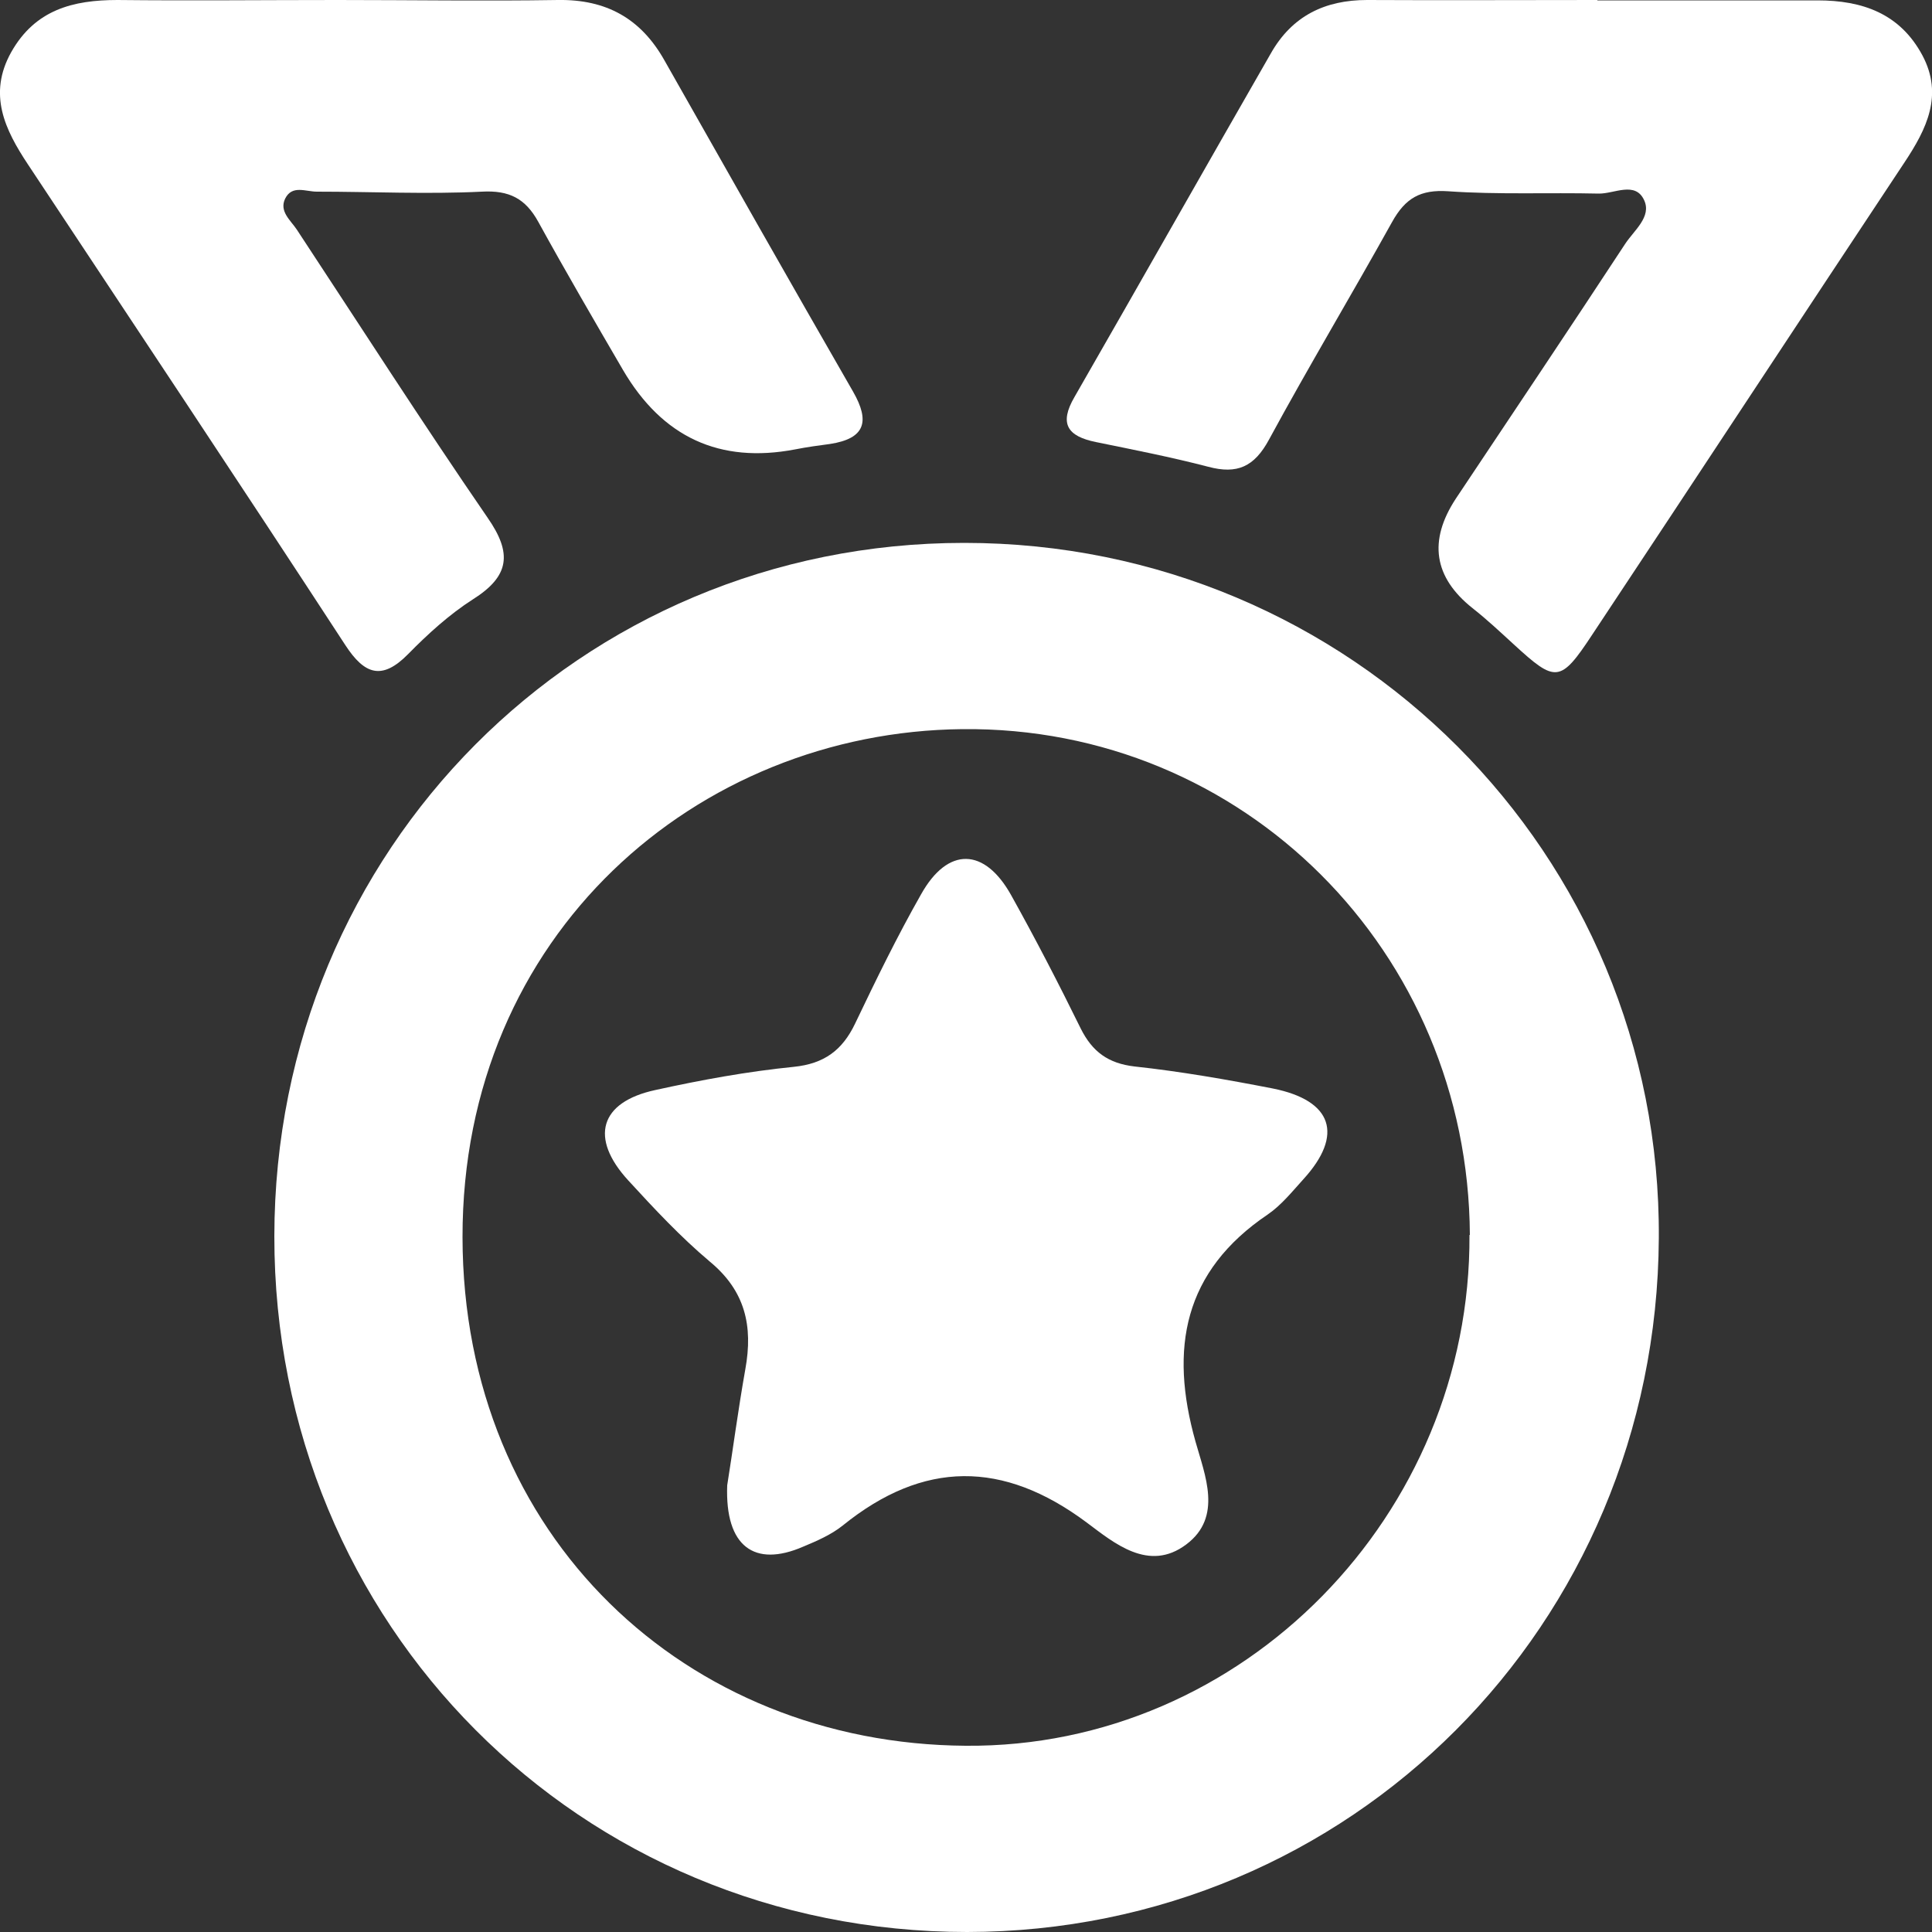
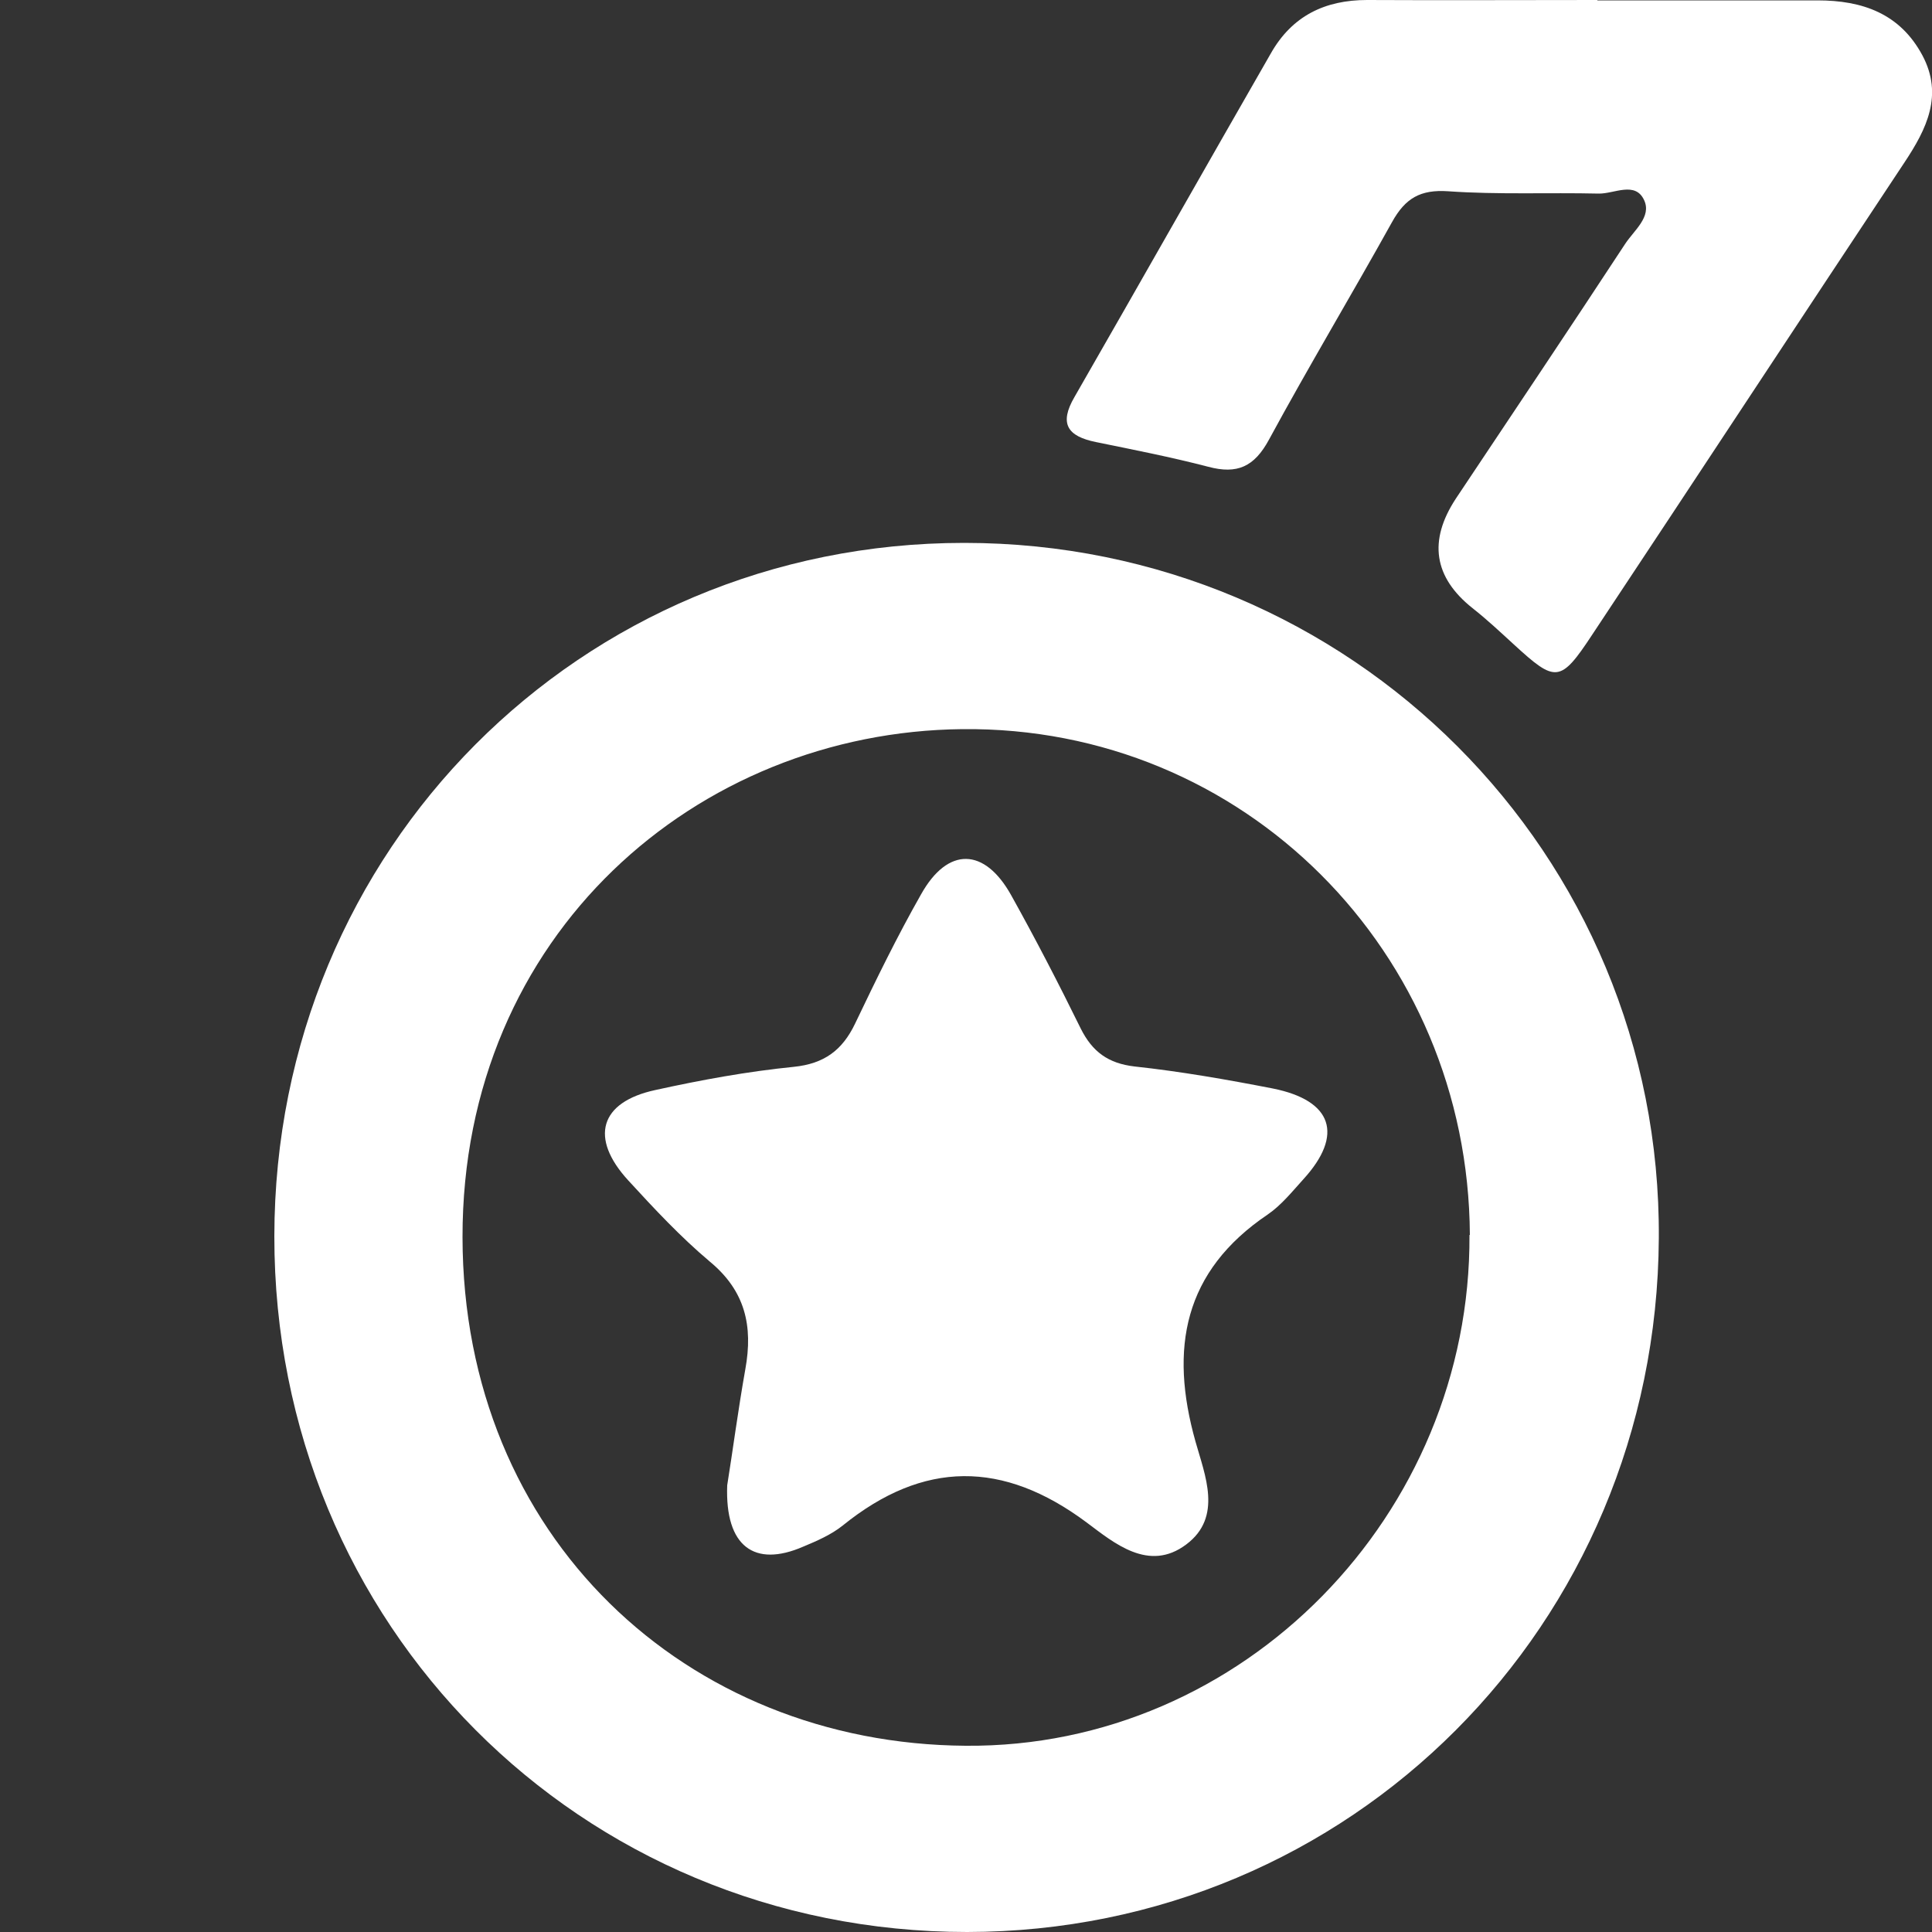
<svg xmlns="http://www.w3.org/2000/svg" id="b" data-name="Capa 2" viewBox="0 0 50 50">
  <rect x="0" y="0" width="50" height="50" fill="#333333" stroke="none" />
  <defs>
    <style>
      .e {
        fill: #fff;
      }
    </style>
  </defs>
  <path class="e" d="M24.96,14.05c10,0,18.04,8.05,17.97,18-.06,10.01-7.98,17.94-17.9,17.95-10.02,0-17.94-7.95-17.93-18.01,.01-10,7.91-17.94,17.85-17.94Zm13.08,17.91c-.04-7.33-5.86-13.17-13.14-13.09-6.85,.07-12.94,5.3-12.93,13.15,.01,7.76,5.8,13.11,13.02,13.16,7.19,.06,13.08-5.99,13.04-13.22Z" />
  <path class="e" d="M41.34,.01c1.9,0,3.8,0,5.7,0,1.16,0,2.13,.34,2.71,1.42,.55,1.03,.11,1.91-.46,2.77-2.7,4.07-5.38,8.15-8.08,12.22-.83,1.26-.95,1.25-2.03,.26-.35-.32-.7-.65-1.07-.94q-1.51-1.2-.43-2.84c1.46-2.19,2.93-4.38,4.38-6.59,.23-.35,.69-.7,.49-1.13-.23-.5-.78-.16-1.18-.17-1.3-.03-2.6,.03-3.89-.06-.72-.05-1.11,.18-1.45,.79-1.05,1.89-2.16,3.74-3.19,5.64-.38,.7-.82,.9-1.57,.7-.96-.25-1.93-.44-2.91-.64-.73-.15-.96-.47-.55-1.17,1.7-2.96,3.38-5.93,5.08-8.89C33.44,.41,34.29,0,35.38,0c1.99,.01,3.97,0,5.96,0Z" />
-   <path class="e" d="M8.74,0c1.9,0,3.8,.03,5.7,0,1.25-.02,2.15,.48,2.76,1.57,1.62,2.86,3.24,5.72,4.88,8.57,.44,.77,.31,1.21-.6,1.35-.3,.04-.6,.08-.9,.14q-2.93,.56-4.46-2.06c-.74-1.27-1.48-2.54-2.19-3.83-.33-.6-.75-.82-1.46-.78-1.42,.07-2.85,0-4.27,0-.29,0-.64-.18-.82,.18-.16,.33,.14,.56,.3,.8,1.64,2.49,3.25,5,4.94,7.46,.64,.92,.57,1.51-.38,2.11-.61,.39-1.17,.9-1.68,1.42-.68,.69-1.13,.52-1.62-.23C6.22,12.53,3.46,8.39,.72,4.25,.13,3.36-.32,2.44,.29,1.35,.91,.25,1.89,0,3.04,0c1.9,.02,3.8,0,5.7,0Z" />
  <path class="e" d="M18.82,38.44c.14-.87,.28-1.94,.47-3.01,.2-1.11,0-2.02-.92-2.78-.76-.64-1.44-1.37-2.11-2.1-1.01-1.1-.74-2.03,.7-2.34,1.18-.26,2.38-.48,3.58-.6,.79-.08,1.26-.43,1.59-1.12,.54-1.13,1.09-2.26,1.71-3.35,.69-1.23,1.64-1.21,2.33,.03,.63,1.13,1.23,2.29,1.8,3.45,.3,.6,.71,.9,1.39,.98,1.2,.13,2.4,.34,3.58,.57,1.55,.31,1.84,1.2,.79,2.35-.29,.32-.57,.67-.92,.91-2.18,1.47-2.55,3.47-1.87,5.88,.24,.86,.71,1.95-.24,2.66-.97,.73-1.87-.04-2.58-.57-2.16-1.61-4.22-1.61-6.31,.08-.3,.24-.67,.4-1.03,.55-1.25,.54-2.02,0-1.96-1.59Z" />
</svg>